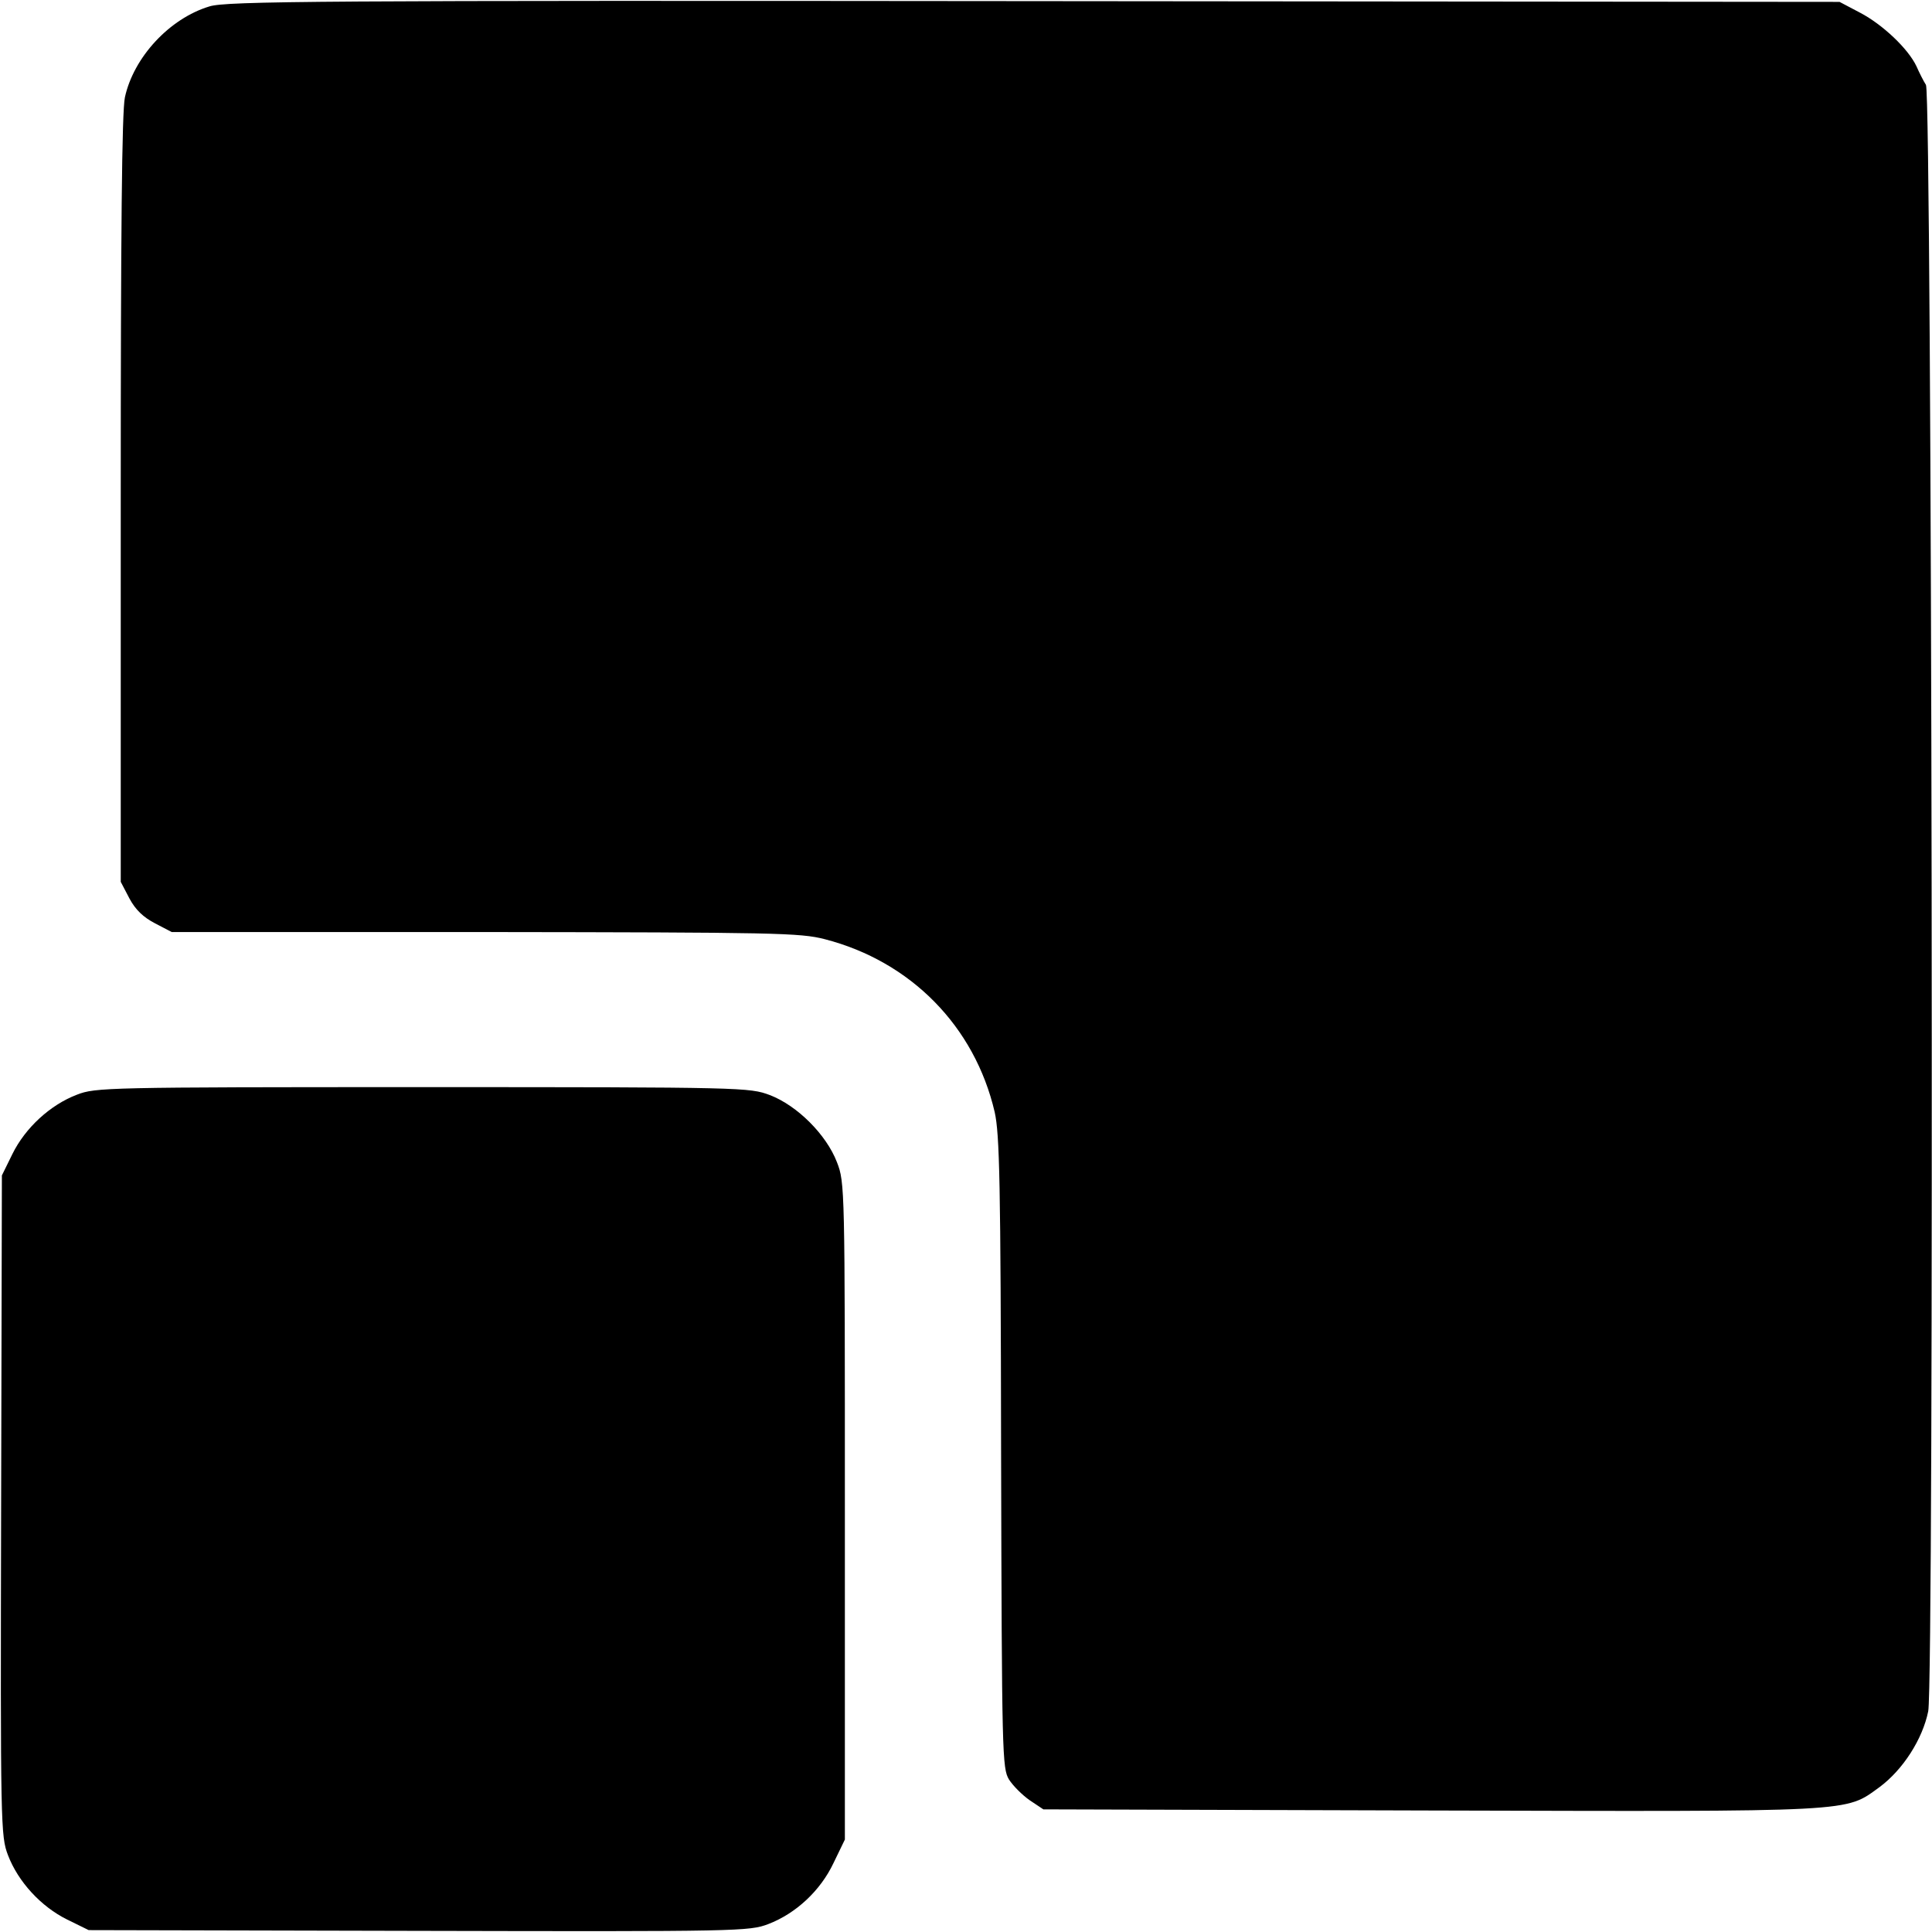
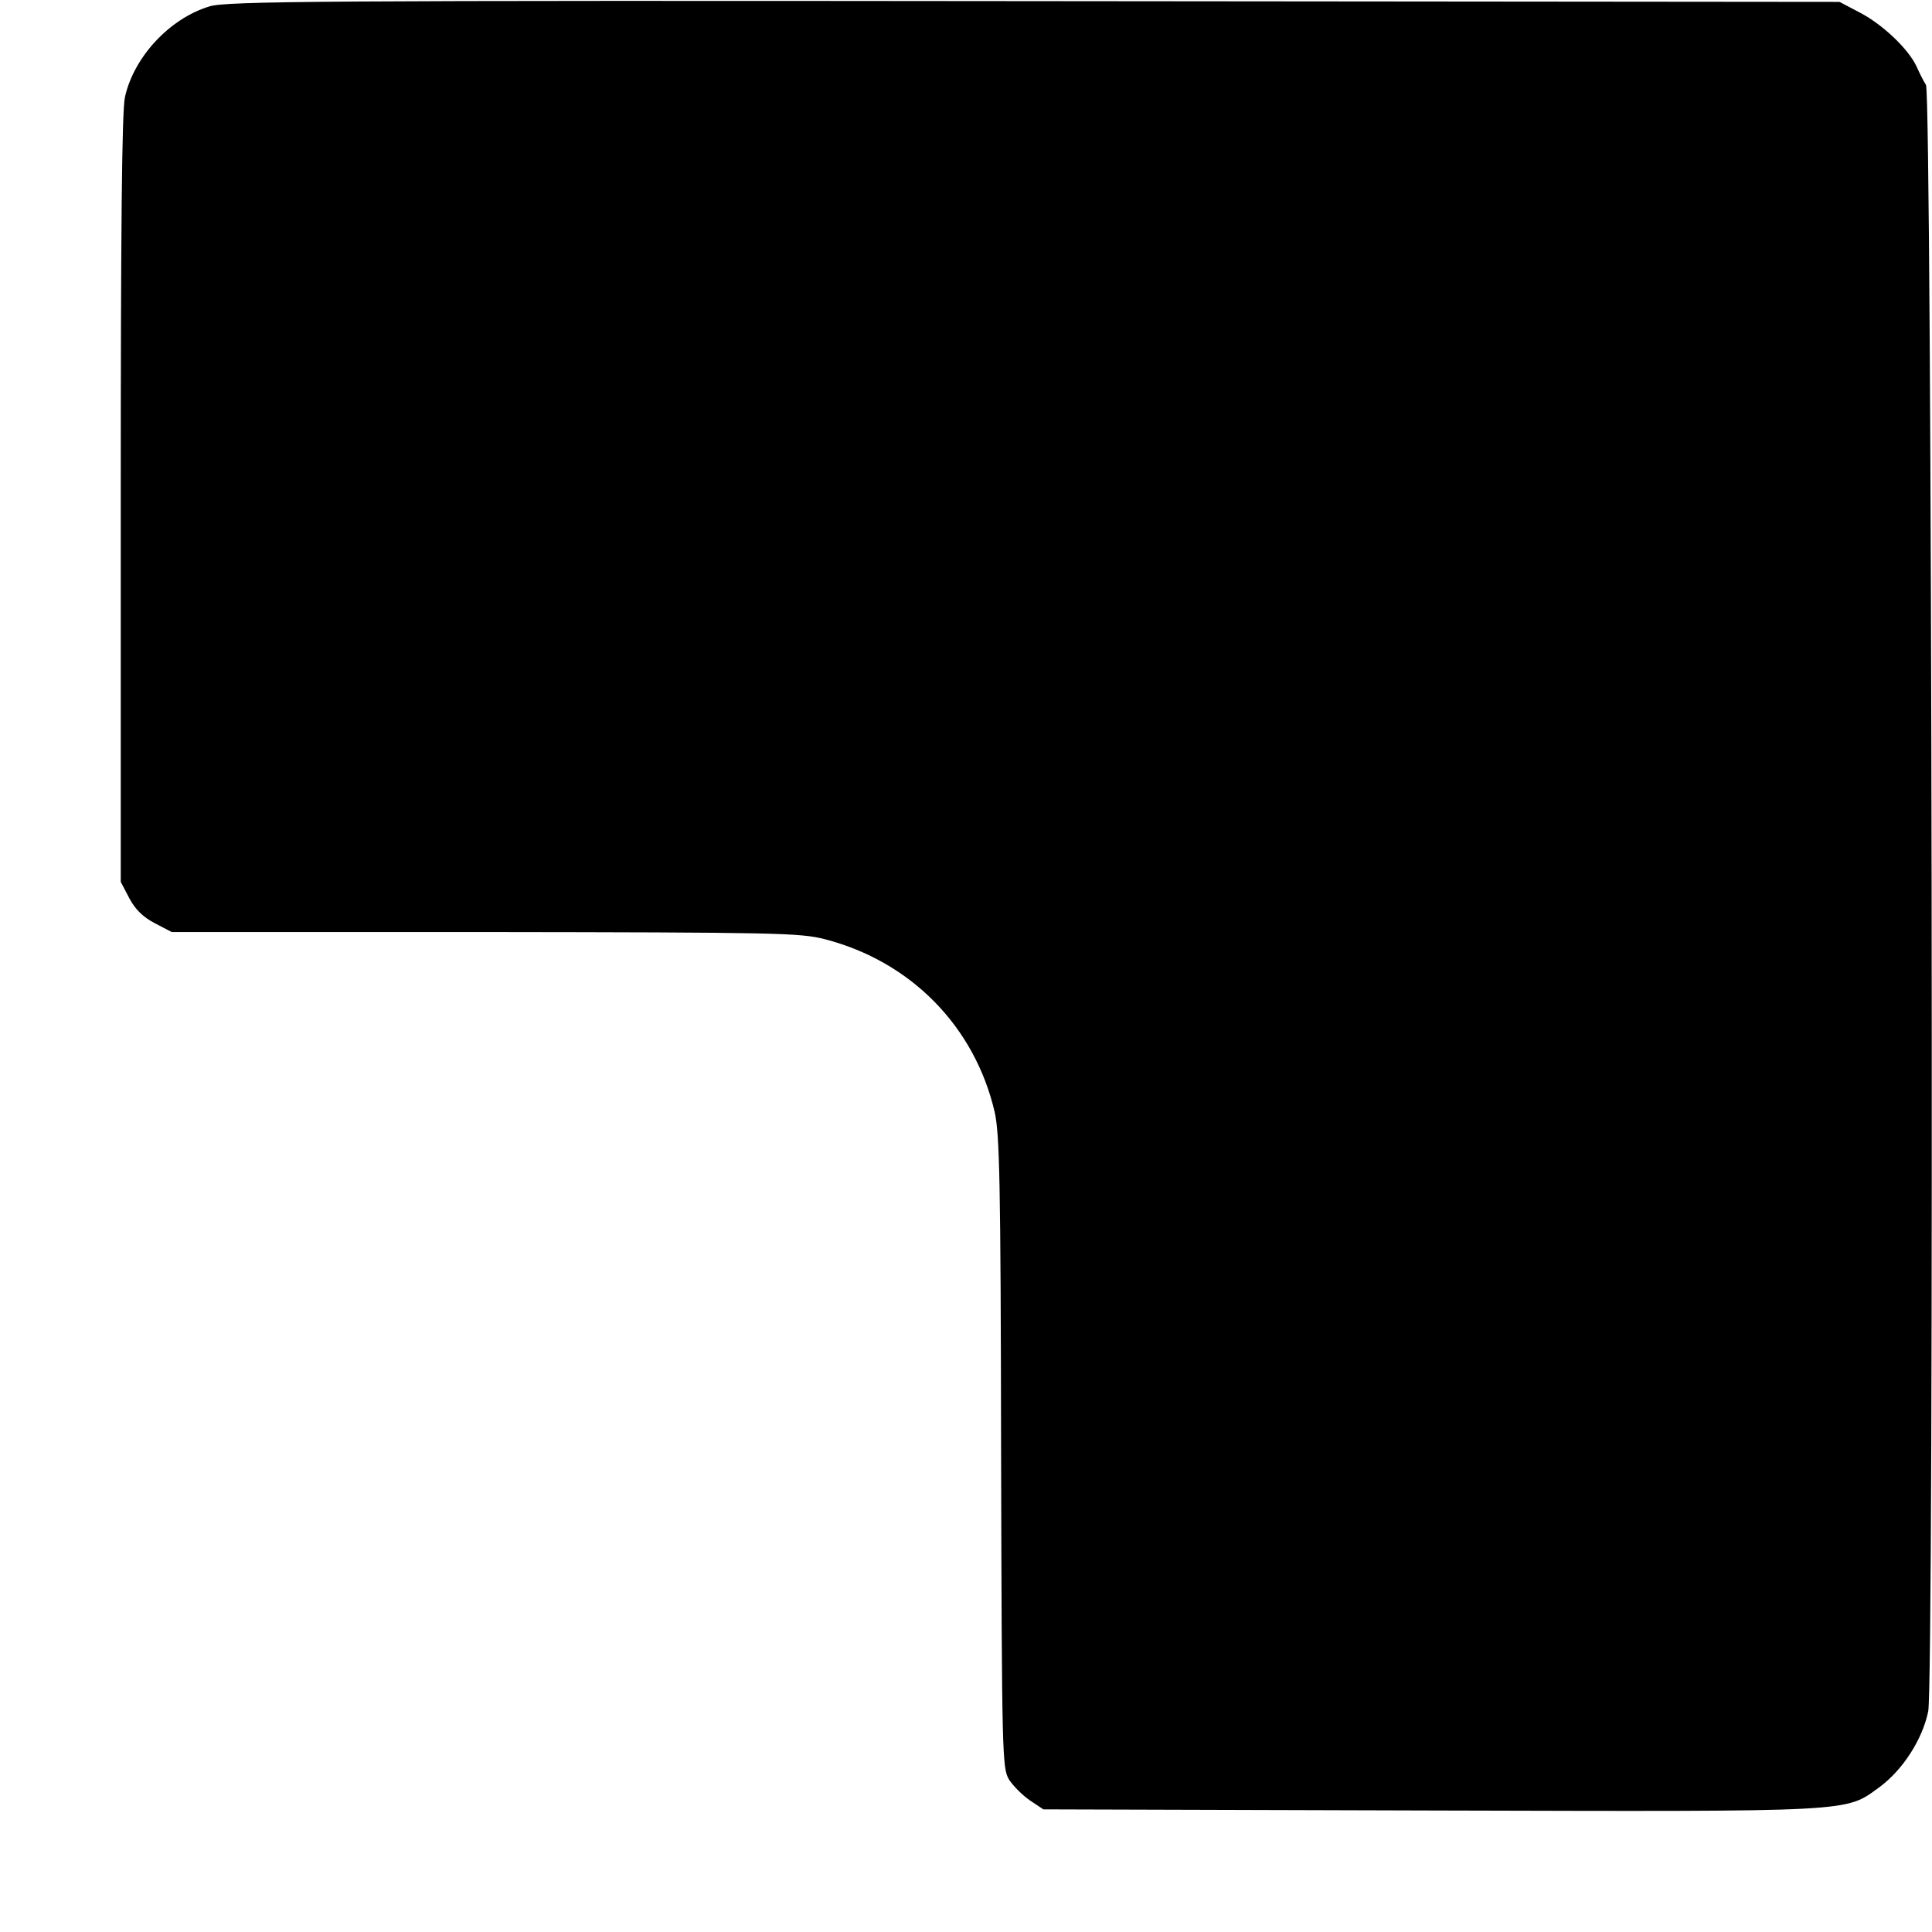
<svg xmlns="http://www.w3.org/2000/svg" version="1.0" width="512pt" height="512pt" viewBox="0 0 512 512" preserveAspectRatio="xMidYMid meet">
  <g transform="translate(0,512) scale(0.1,-0.1)" fill="#000000" stroke="none">
    <path d="M555 5103 c-106 -32 -201 -135 -224 -241 -8 -37 -11 -353 -11 -1066 l0 -1013 23 -44 c16 -30 37 -50 68 -66 l44 -23 830 0 c771 -1 835 -2 901 -19 228 -59 397 -231 450 -458 13 -59 16 -181 17 -903 2 -804 3 -836 21 -866 11 -17 35 -41 55 -55 l36 -24 1025 -3 c1138 -3 1098 -5 1191 62 62 46 114 127 129 201 16 85 10 4281 -6 4310 -7 11 -18 33 -25 49 -22 47 -90 111 -149 142 l-55 29 -2135 2 c-1897 2 -2141 0 -2185 -14z" />
-     <path d="M204 2219 c-71 -27 -137 -88 -171 -157 l-28 -57 -2 -875 c-2 -850 -1 -876 18 -926 27 -71 88 -137 157 -171 l57 -28 875 -2 c851 -2 876 -1 926 18 73 28 138 88 173 162 l30 62 0 870 c0 859 0 871 -21 925 -28 73 -105 150 -178 178 -54 20 -67 21 -920 21 -839 0 -867 -1 -916 -20z" />
  </g>
</svg>